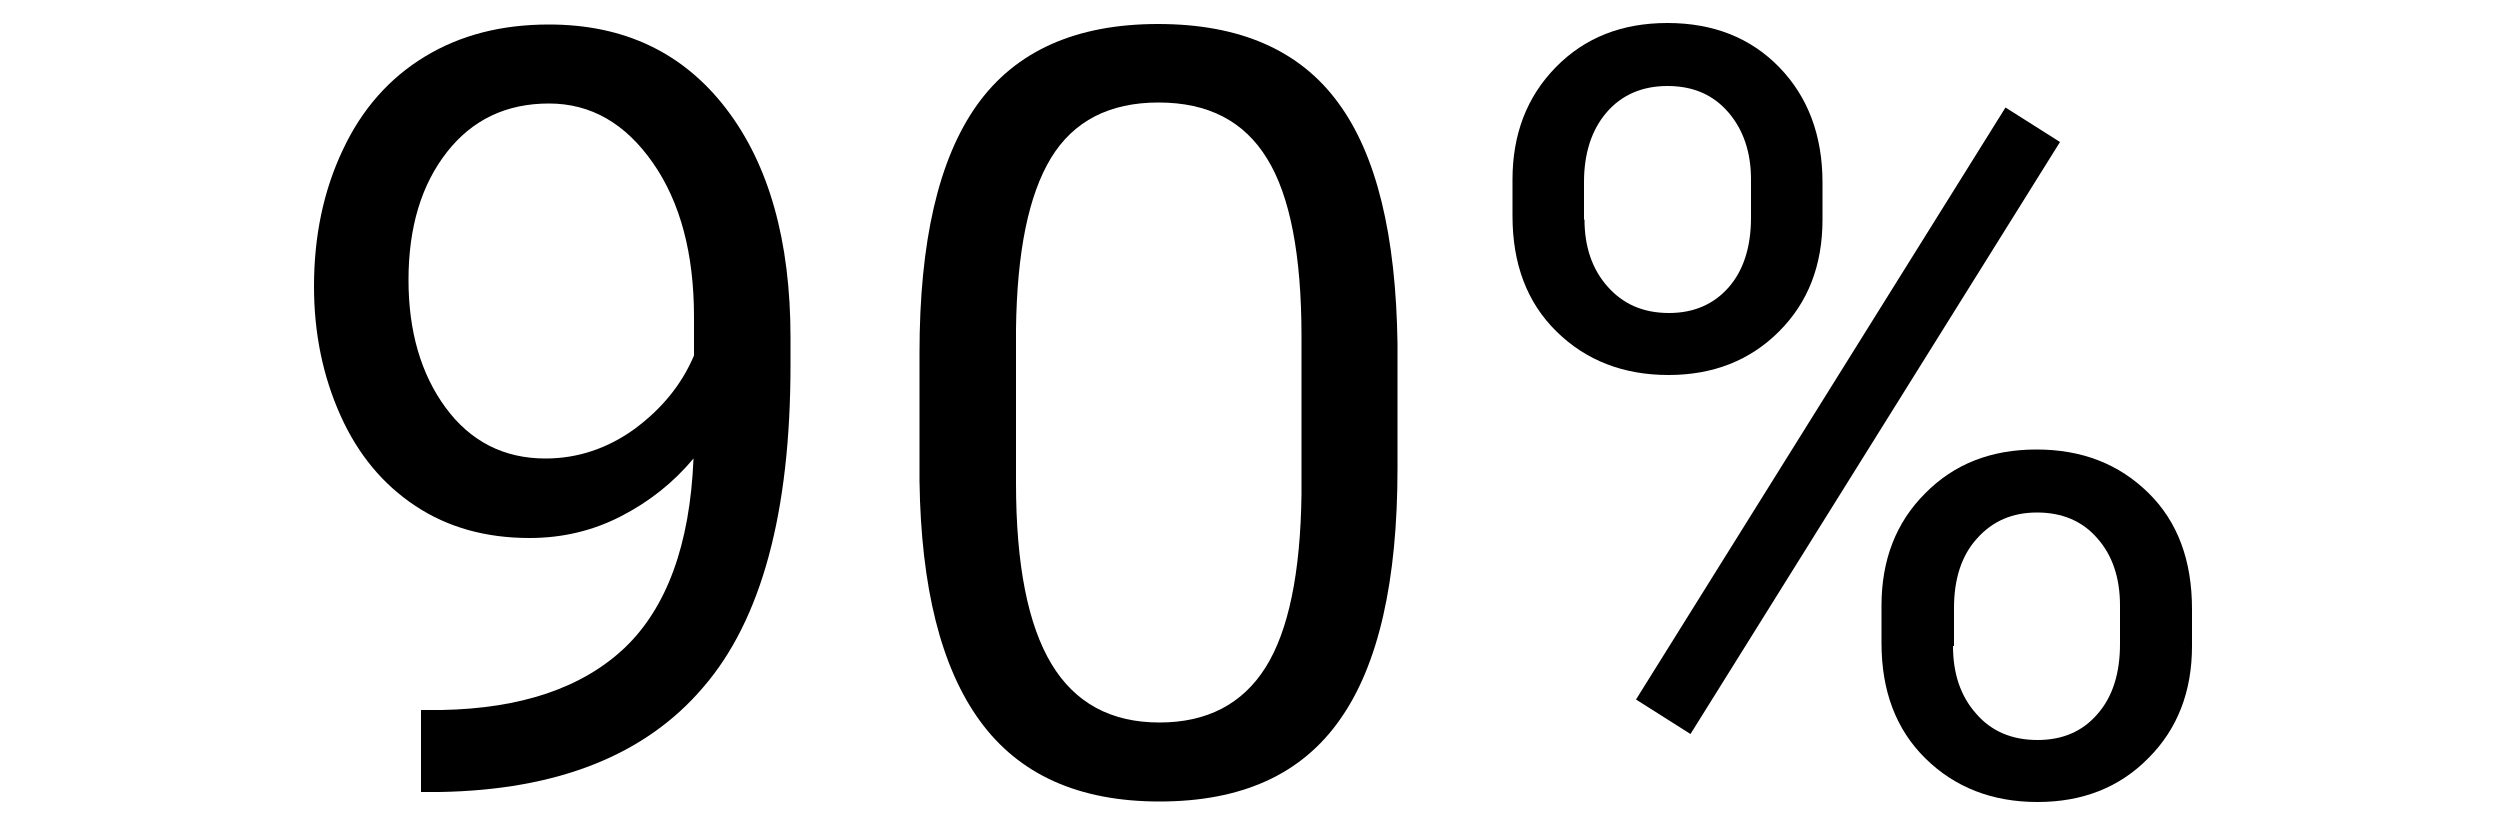
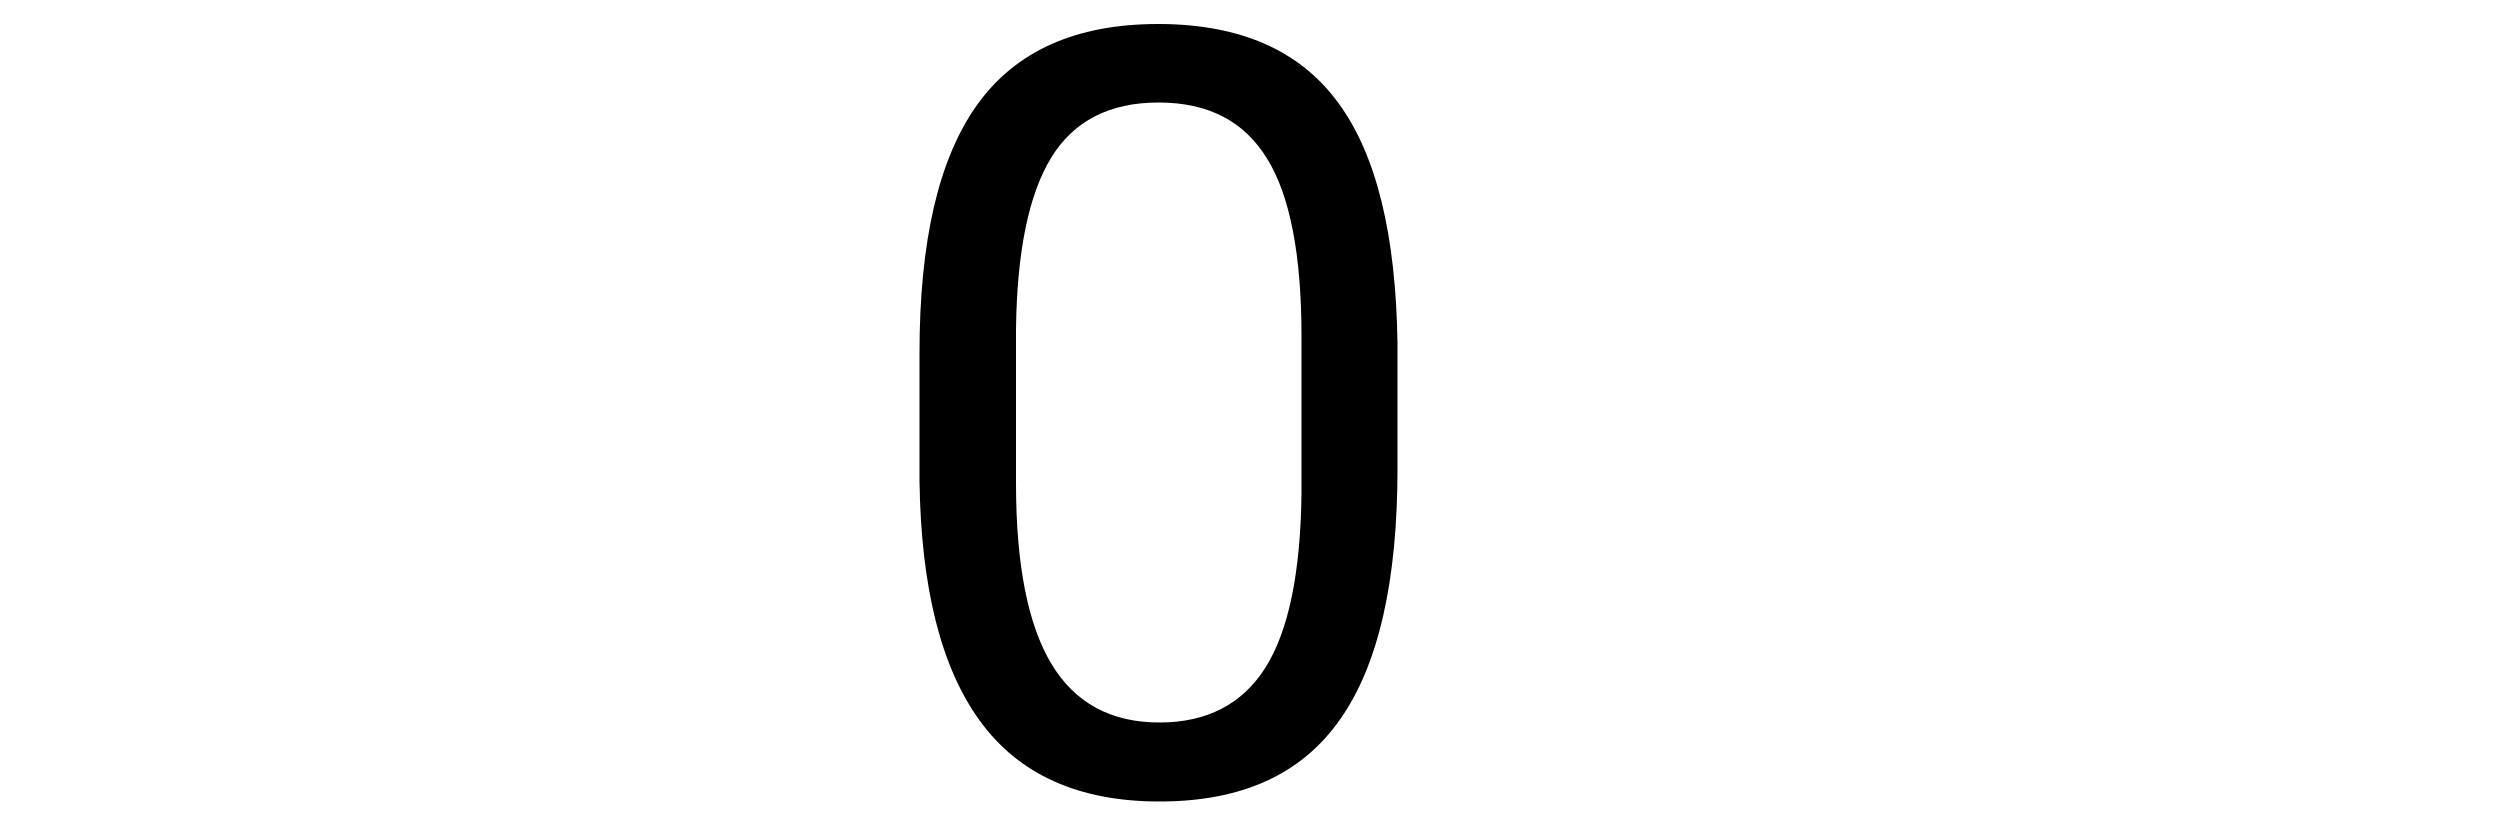
<svg xmlns="http://www.w3.org/2000/svg" version="1.1" id="Layer_1" x="0px" y="0px" viewBox="0 0 500 165.3" style="enable-background:new 0 0 500 165.3;" xml:space="preserve">
  <g>
-     <path d="M138.7,91.7c-4,4.8-8.8,8.6-14.4,11.5c-5.6,2.9-11.7,4.4-18.4,4.4c-8.7,0-16.3-2.1-22.8-6.4c-6.5-4.3-11.5-10.3-15-18.1   c-3.5-7.8-5.3-16.4-5.3-25.8c0-10.1,1.9-19.2,5.8-27.4c3.8-8.1,9.3-14.3,16.4-18.6c7.1-4.3,15.3-6.4,24.8-6.4   c15,0,26.8,5.6,35.4,16.8c8.6,11.2,12.9,26.5,12.9,45.8V73c0,29.5-5.8,51-17.5,64.5c-11.6,13.6-29.2,20.5-52.7,20.9h-3.7V142h4.1   c15.9-0.3,28.1-4.4,36.6-12.4C133.3,121.6,138,109,138.7,91.7z M109.1,91.7c6.4,0,12.4-2,17.8-5.9c5.4-4,9.4-8.8,11.9-14.7v-7.7   c0-12.6-2.7-22.9-8.2-30.8c-5.5-7.9-12.4-11.9-20.8-11.9c-8.5,0-15.3,3.2-20.4,9.7c-5.1,6.5-7.7,15-7.7,25.6   c0,10.3,2.5,18.8,7.4,25.5C94.1,88.3,100.8,91.7,109.1,91.7z" />
    <path d="M279.5,93.7c0,22.5-3.8,39.3-11.5,50.2c-7.7,11-19.7,16.4-36.1,16.4c-16.2,0-28.1-5.4-35.9-16.1   c-7.8-10.7-11.8-26.7-12.1-48V70.6c0-22.3,3.8-38.8,11.5-49.6c7.7-10.8,19.8-16.2,36.2-16.2c16.3,0,28.3,5.2,36,15.7   c7.7,10.4,11.6,26.5,11.9,48.3V93.7z M260.3,67.3c0-16.3-2.3-28.2-6.9-35.6c-4.6-7.5-11.8-11.2-21.7-11.2c-9.8,0-17,3.7-21.5,11.1   c-4.5,7.4-6.8,18.8-7,34.2v30.8c0,16.4,2.4,28.4,7.1,36.2c4.7,7.8,11.9,11.7,21.6,11.7c9.5,0,16.6-3.7,21.2-11   c4.6-7.3,7-18.9,7.2-34.7V67.3z" />
-     <path d="M302.5,35.9c0-9.1,2.9-16.6,8.7-22.5c5.8-5.9,13.2-8.8,22.3-8.8c9.2,0,16.7,3,22.4,8.9c5.7,5.9,8.6,13.6,8.6,23v7.4   c0,9.2-2.9,16.6-8.7,22.4c-5.8,5.8-13.2,8.7-22.1,8.7c-9,0-16.5-2.9-22.4-8.7c-5.9-5.8-8.8-13.5-8.8-23.1V35.9z M316.9,43.9   c0,5.4,1.5,9.9,4.6,13.4c3.1,3.5,7.1,5.3,12.3,5.3c4.9,0,8.9-1.7,11.9-5.1c3-3.4,4.5-8.1,4.5-14v-7.6c0-5.4-1.5-9.9-4.5-13.4   c-3-3.5-7-5.3-12.2-5.3c-5.1,0-9.2,1.8-12.2,5.3c-3,3.5-4.5,8.2-4.5,13.9V43.9z M338.1,146.8l-10.9-6.9l73.9-118.4l10.9,6.9   L338.1,146.8z M376.3,121.1c0-9.1,2.9-16.6,8.7-22.4c5.8-5.9,13.2-8.8,22.3-8.8c9.1,0,16.5,2.9,22.4,8.7s8.7,13.6,8.7,23.2v7.4   c0,9.1-2.9,16.6-8.7,22.4c-5.8,5.9-13.2,8.8-22.2,8.8c-9,0-16.5-2.9-22.4-8.7c-5.9-5.8-8.8-13.5-8.8-23.1V121.1z M390.6,129.2   c0,5.5,1.5,10,4.6,13.5c3,3.5,7.1,5.3,12.3,5.3c5,0,9-1.7,12-5.2c3-3.4,4.5-8.1,4.5-14v-7.7c0-5.5-1.5-10-4.5-13.4   c-3-3.5-7.1-5.2-12.1-5.2c-4.9,0-8.9,1.7-12,5.2c-3.1,3.4-4.6,8.1-4.6,13.9V129.2z" />
  </g>
</svg>